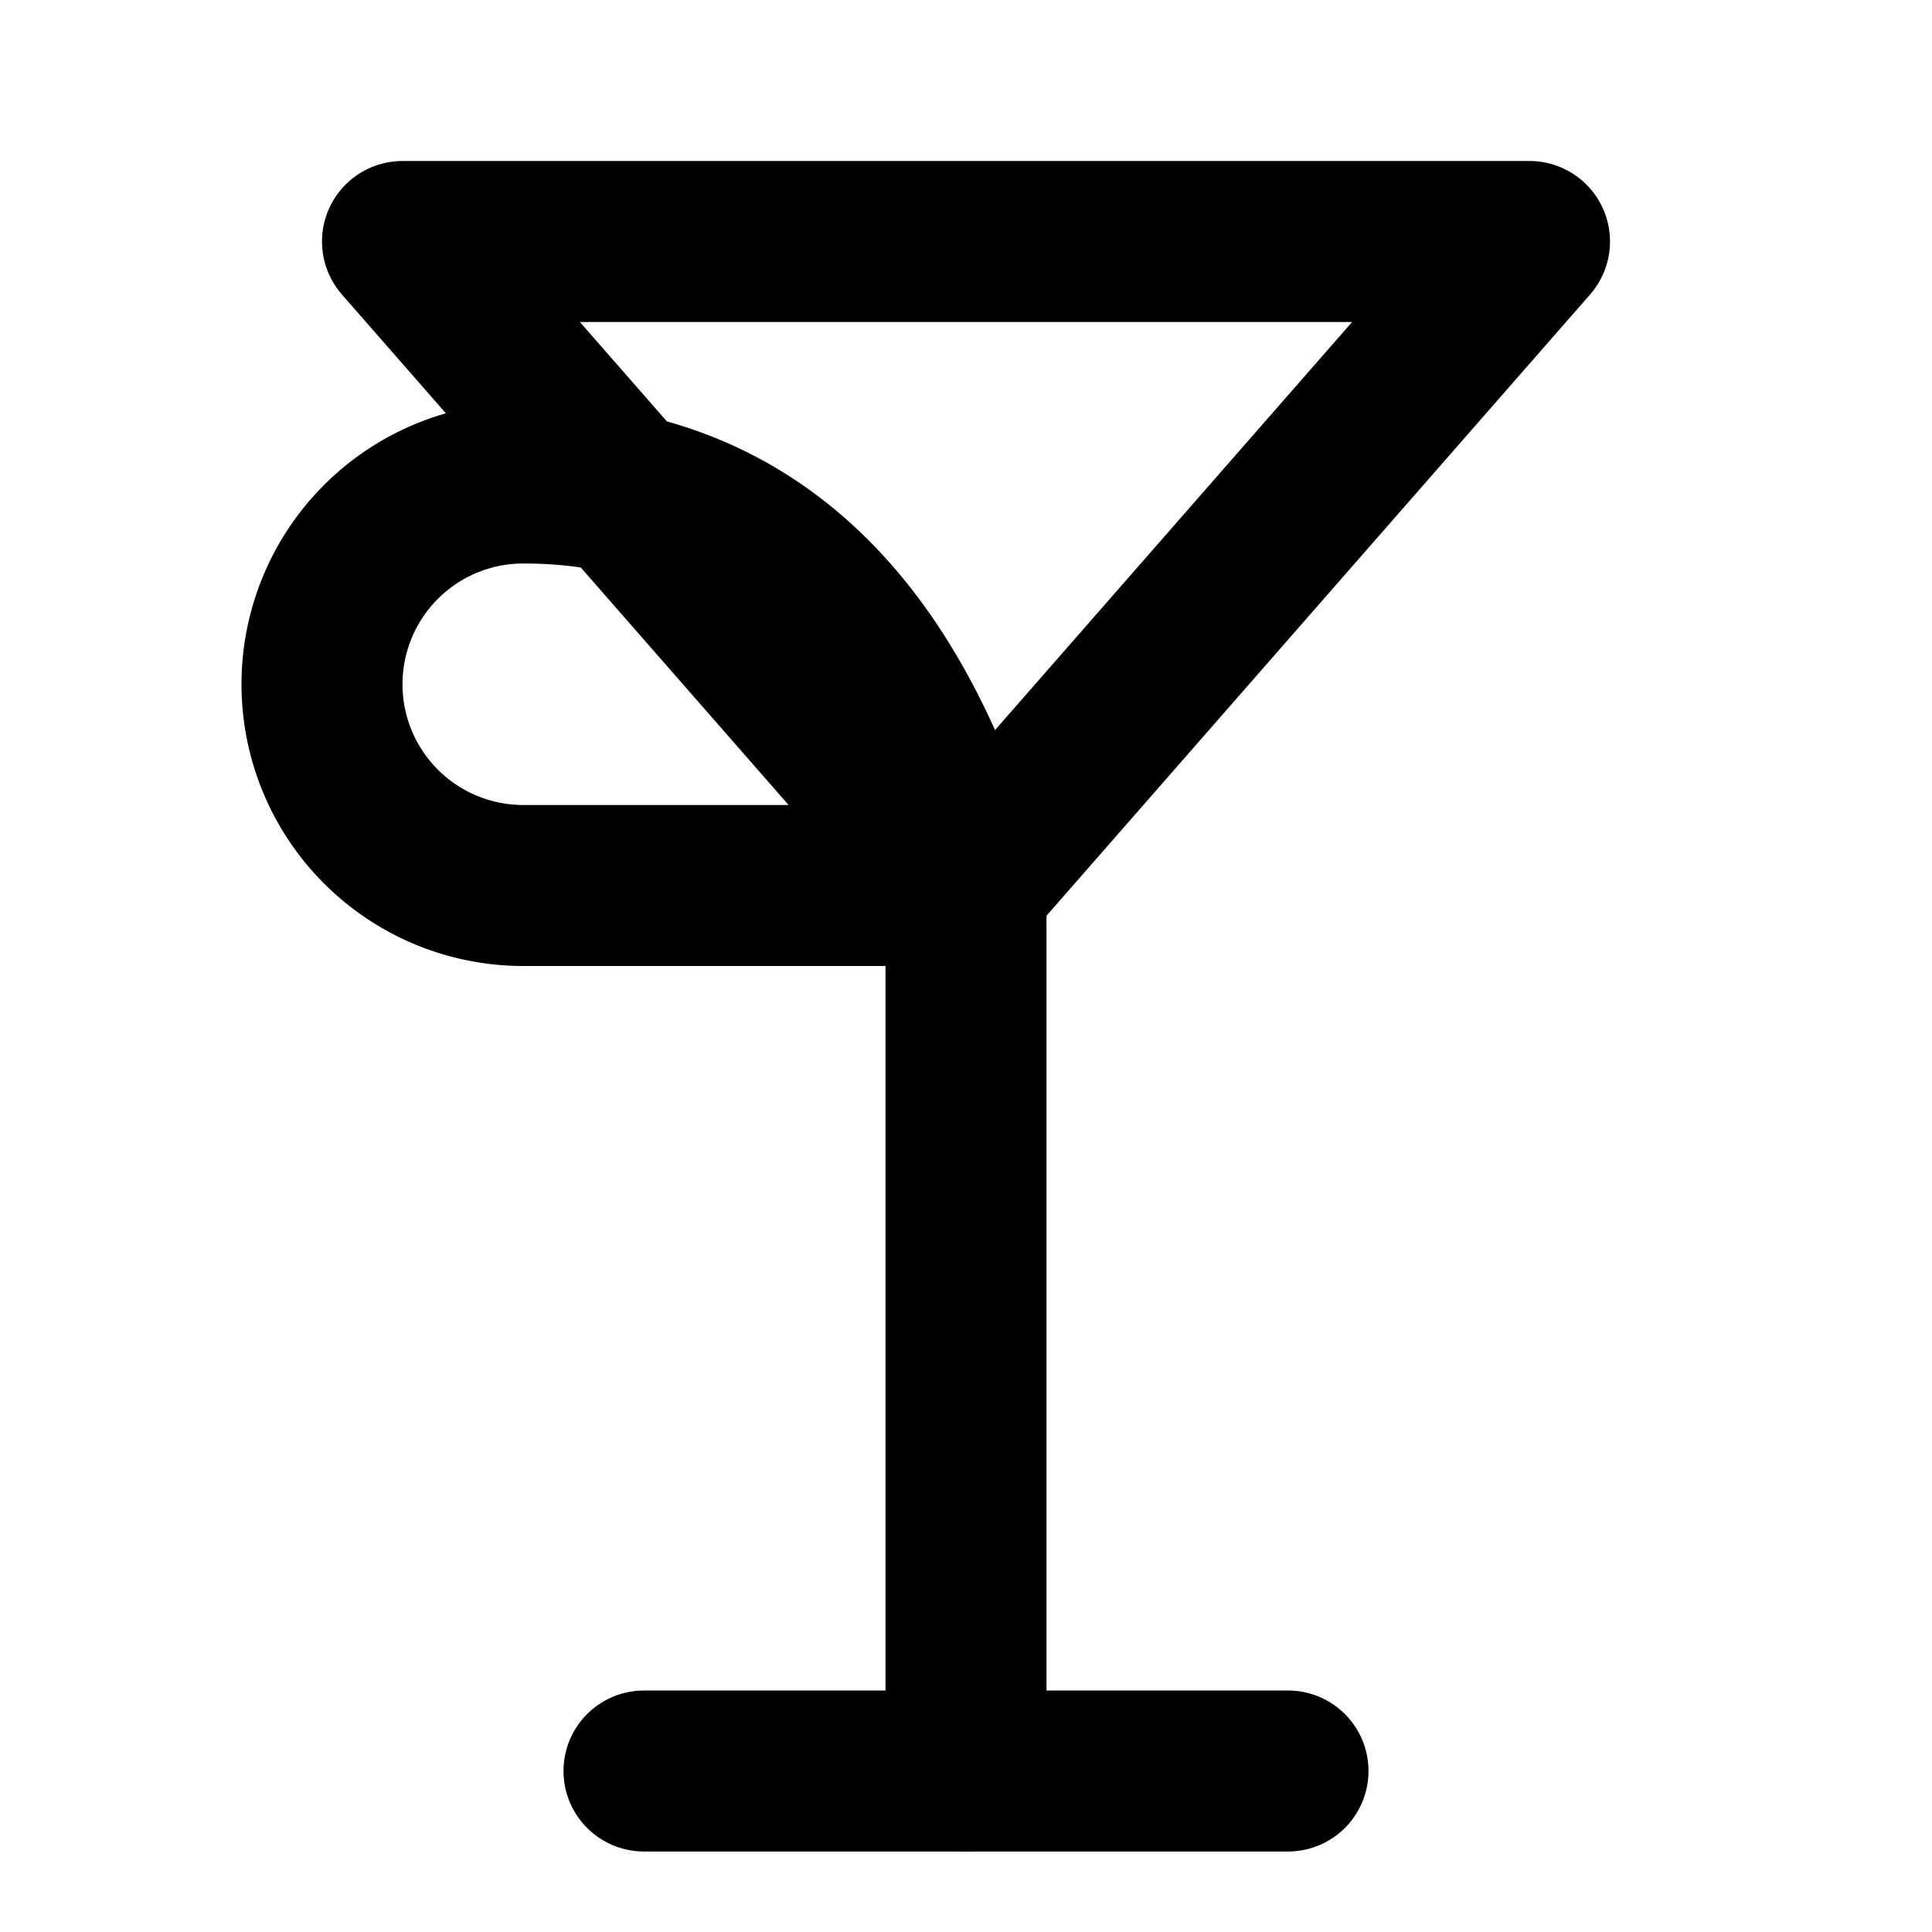
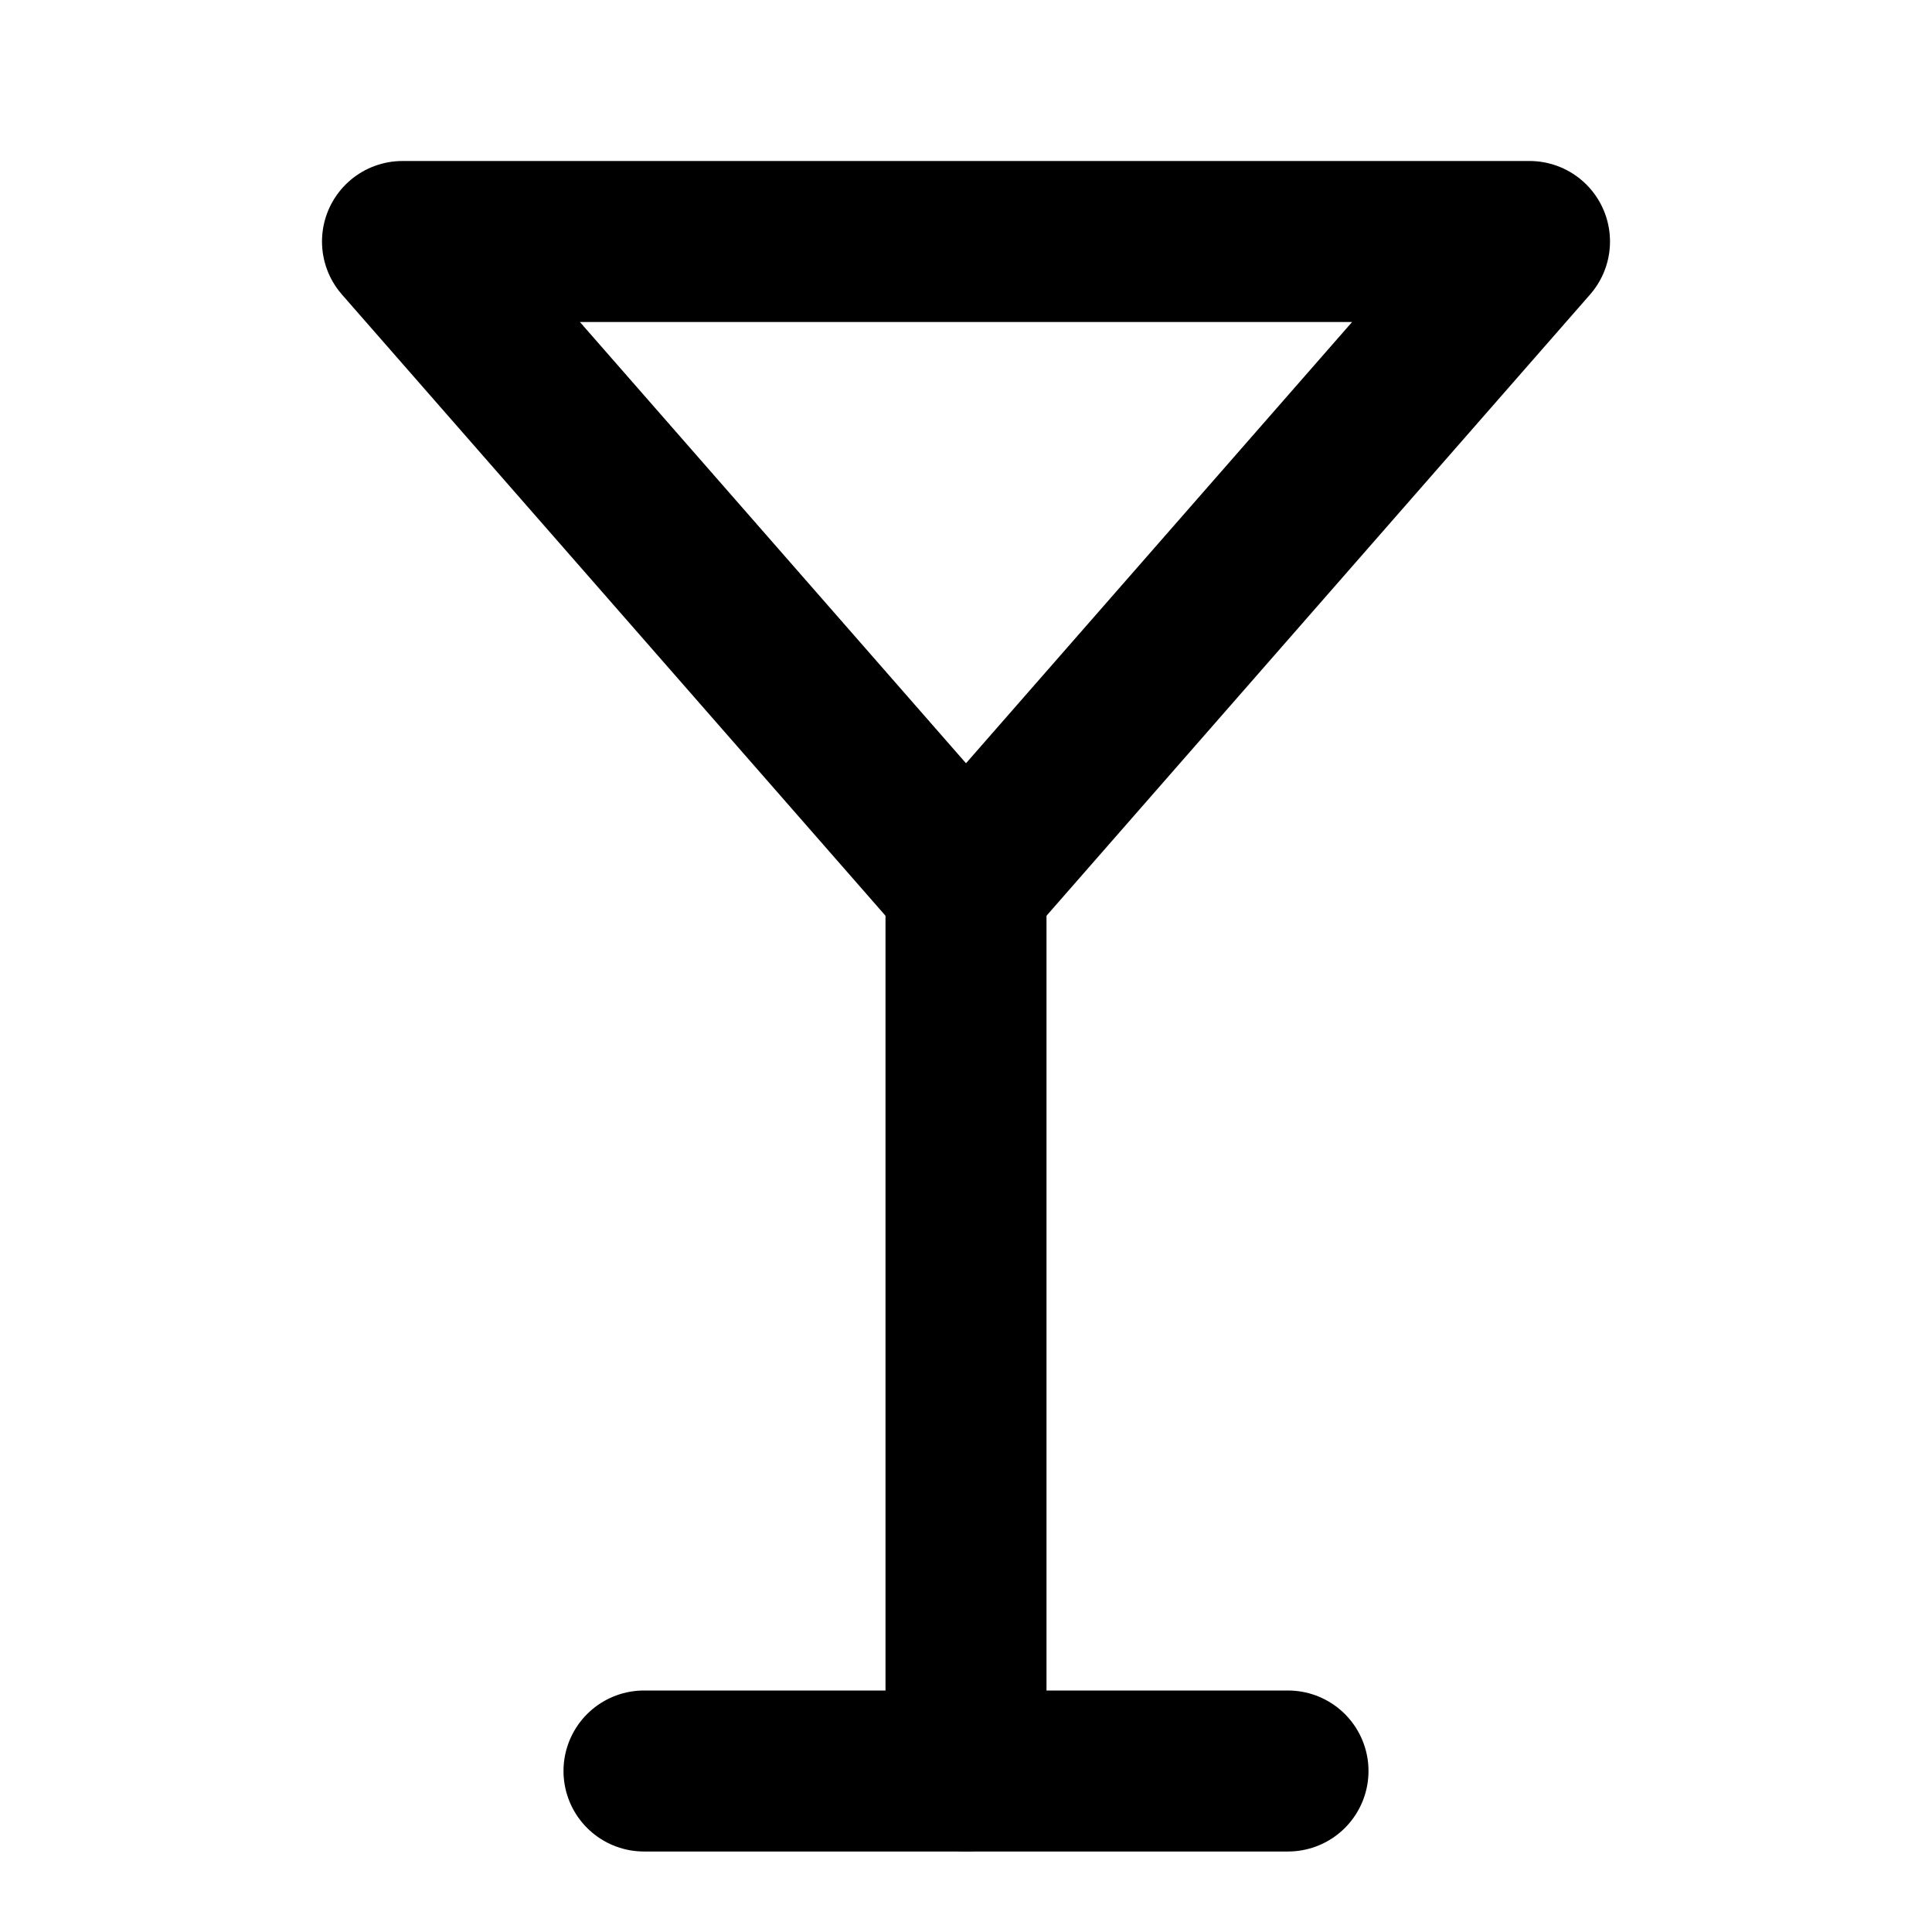
<svg xmlns="http://www.w3.org/2000/svg" width="512" height="512" viewBox="0 0 24 24" fill="none" stroke="currentColor" stroke-width="2" stroke-linecap="round" stroke-linejoin="round" class="lucide lucide-martini">
  <path d="M8 22h8" />
  <path d="M12 11v11" />
  <path d="m19 3-7 8-7-8Z" />
-   <path d="M12 11H6.5a2.5 2.5 0 0 1 0-5C9.4 6 11.1 7.9 12 11Z" />
</svg>